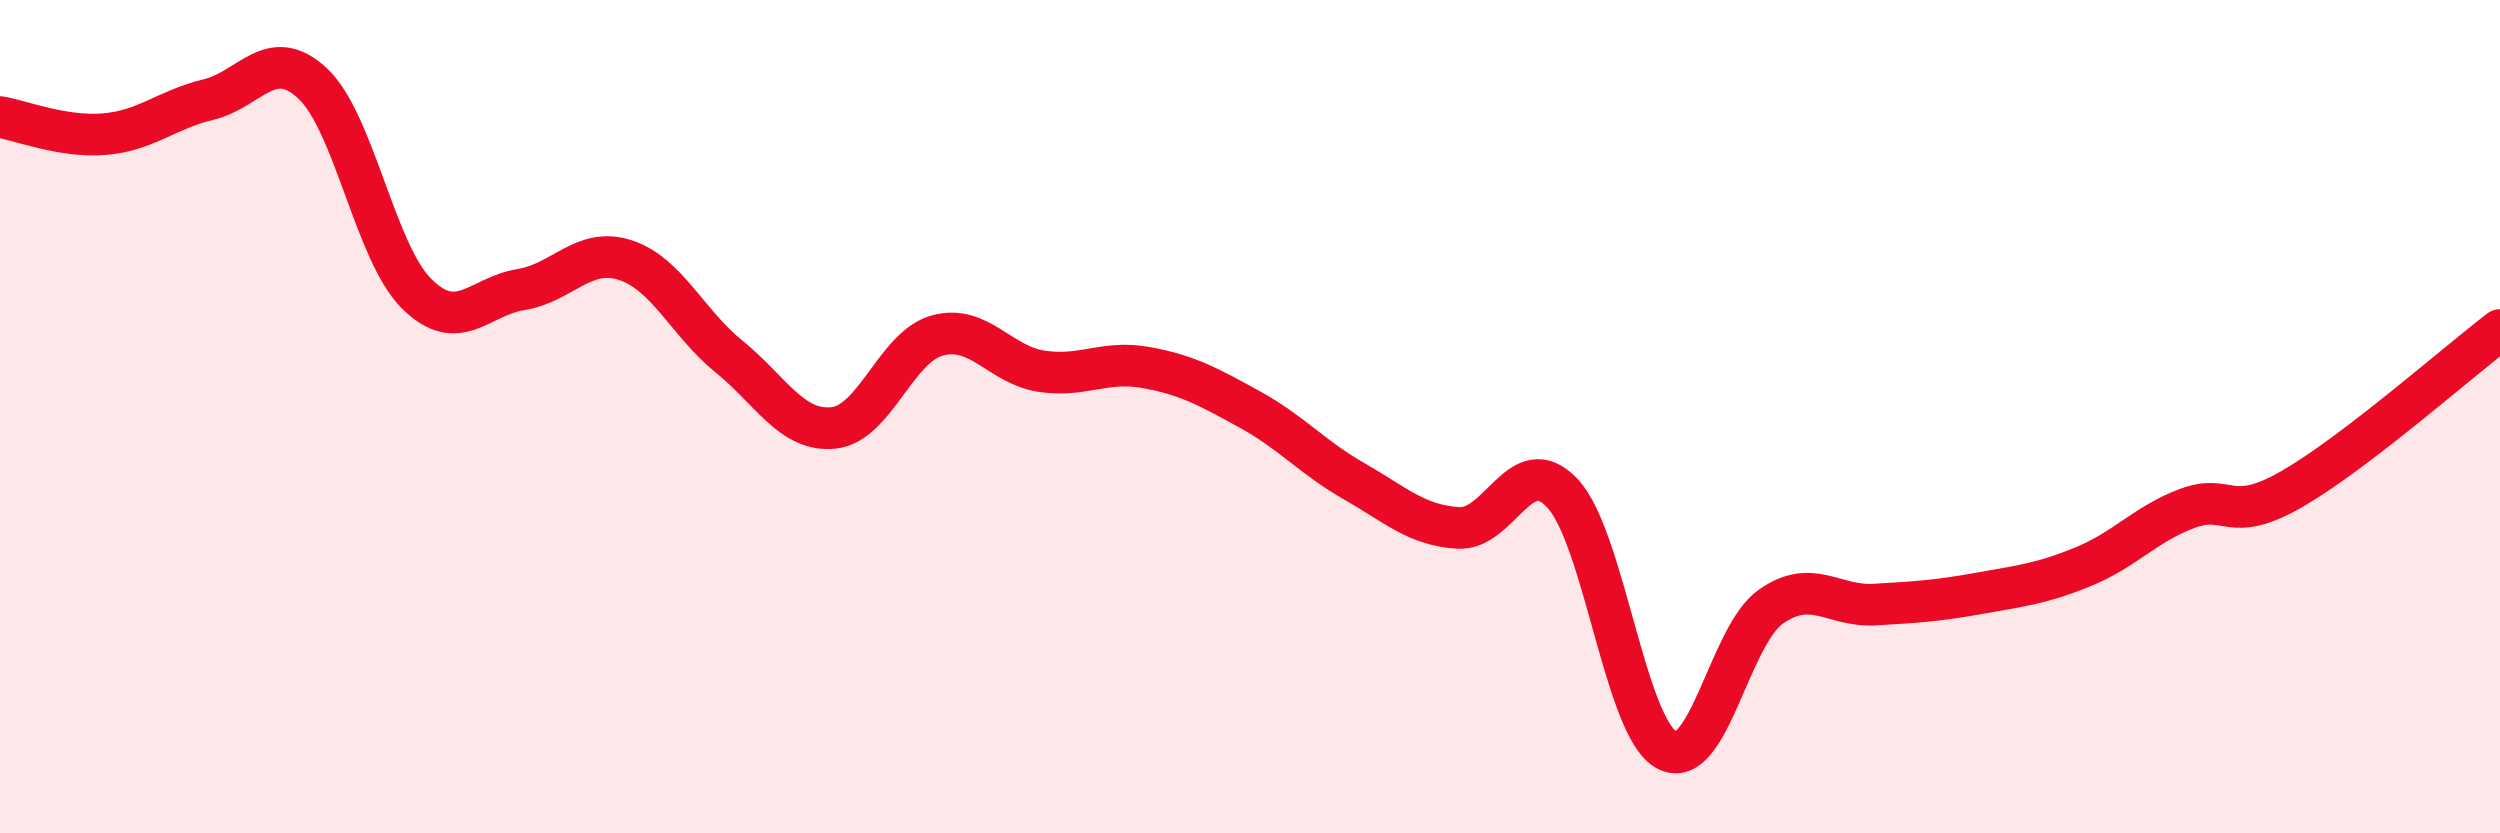
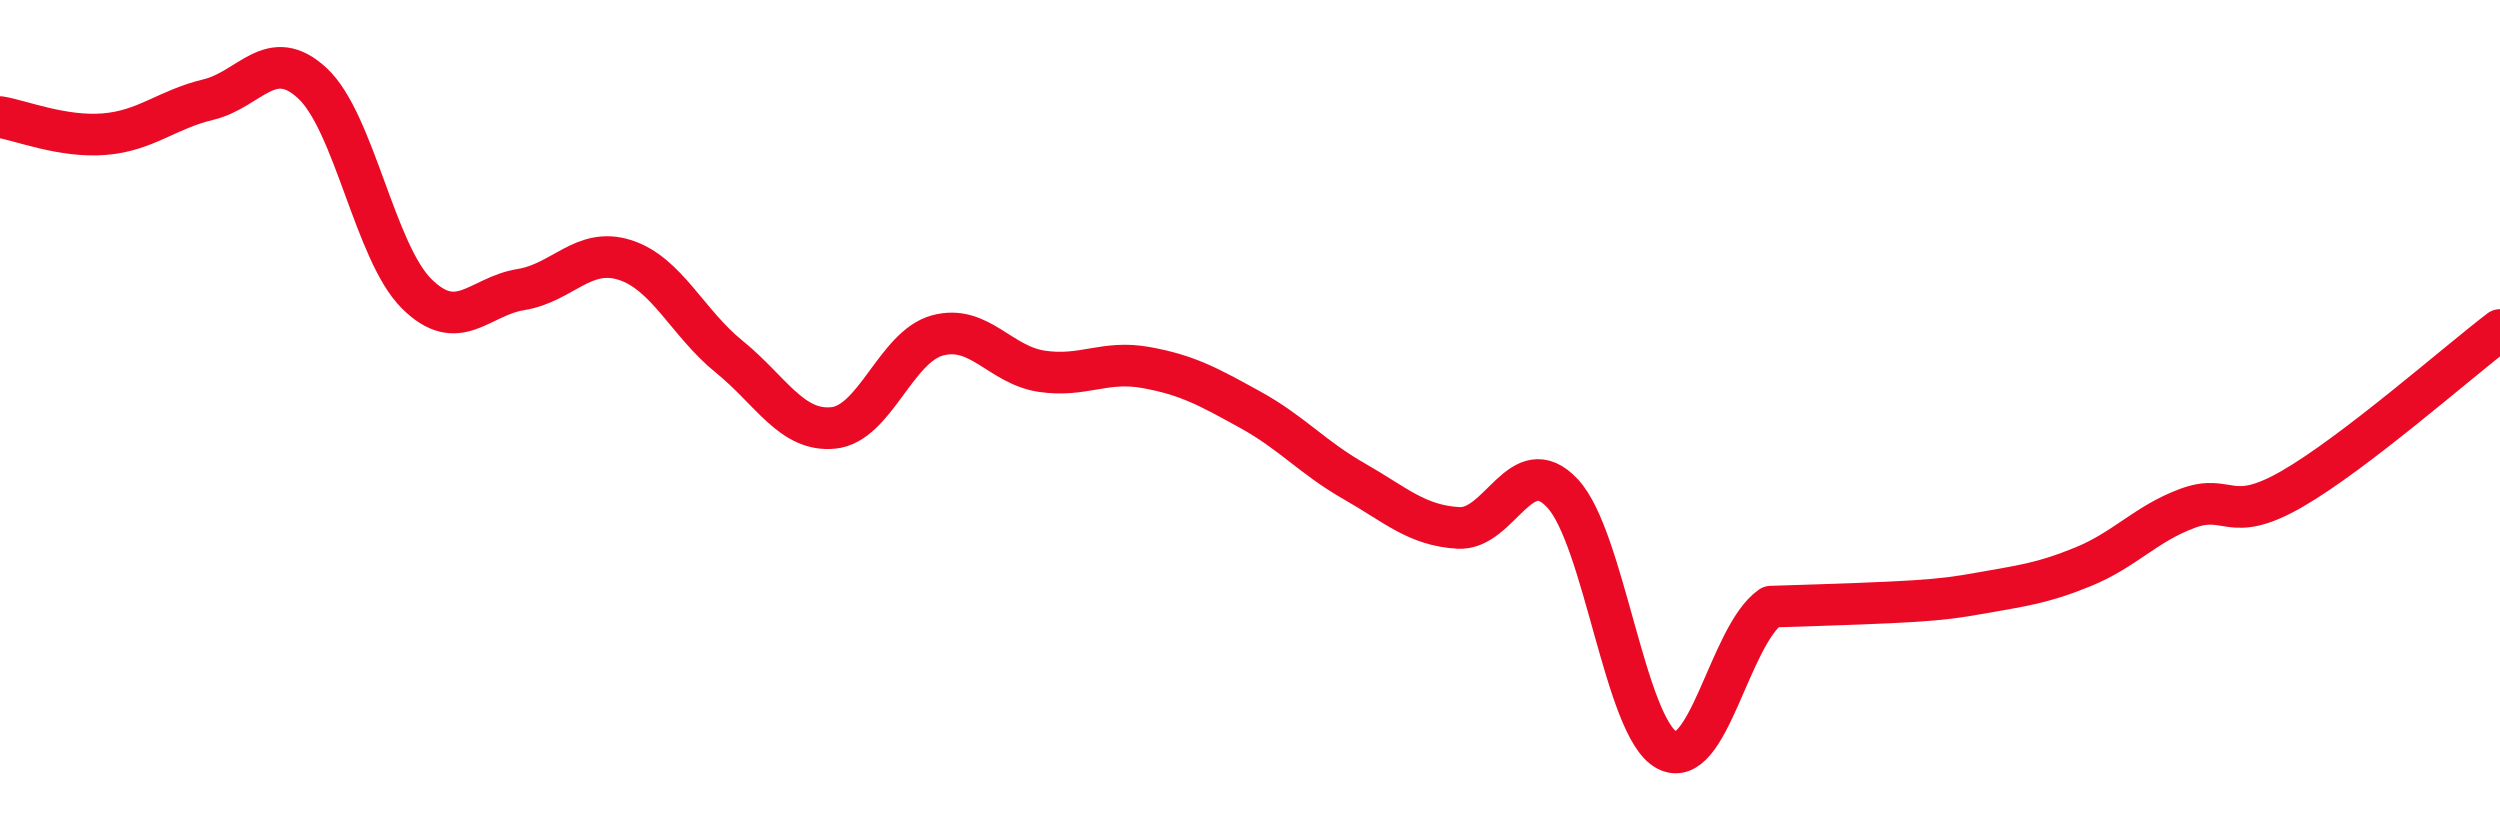
<svg xmlns="http://www.w3.org/2000/svg" width="60" height="20" viewBox="0 0 60 20">
-   <path d="M 0,2.81 C 0.5,2.89 1.5,3.3 2.5,3.22 C 3.5,3.14 4,2.63 5,2.39 C 6,2.15 6.5,1.07 7.5,2 C 8.5,2.93 9,6.06 10,7.05 C 11,8.04 11.5,7.11 12.5,6.95 C 13.5,6.79 14,5.92 15,6.24 C 16,6.56 16.5,7.75 17.5,8.56 C 18.5,9.37 19,10.37 20,10.27 C 21,10.17 21.5,8.32 22.5,8.05 C 23.5,7.78 24,8.76 25,8.91 C 26,9.06 26.5,8.64 27.5,8.82 C 28.5,9 29,9.28 30,9.83 C 31,10.38 31.5,10.98 32.5,11.55 C 33.5,12.12 34,12.61 35,12.67 C 36,12.73 36.5,10.77 37.5,11.84 C 38.5,12.91 39,17.46 40,18 C 41,18.54 41.5,15.26 42.5,14.56 C 43.5,13.86 44,14.57 45,14.51 C 46,14.45 46.5,14.42 47.5,14.24 C 48.5,14.06 49,14.01 50,13.6 C 51,13.19 51.5,12.57 52.5,12.2 C 53.5,11.83 53.5,12.6 55,11.74 C 56.5,10.88 59,8.68 60,7.92L60 20L0 20Z" fill="#EB0A25" opacity="0.1" stroke-linecap="round" stroke-linejoin="round" />
-   <path d="M 0,2.81 C 0.5,2.89 1.5,3.3 2.5,3.22 C 3.5,3.14 4,2.63 5,2.39 C 6,2.15 6.5,1.07 7.5,2 C 8.5,2.93 9,6.06 10,7.05 C 11,8.04 11.5,7.11 12.5,6.95 C 13.5,6.79 14,5.92 15,6.24 C 16,6.56 16.5,7.75 17.5,8.56 C 18.5,9.37 19,10.37 20,10.27 C 21,10.17 21.5,8.32 22.5,8.05 C 23.5,7.78 24,8.76 25,8.91 C 26,9.06 26.5,8.64 27.5,8.82 C 28.5,9 29,9.28 30,9.83 C 31,10.38 31.5,10.98 32.5,11.55 C 33.5,12.12 34,12.61 35,12.67 C 36,12.73 36.5,10.77 37.5,11.84 C 38.5,12.91 39,17.46 40,18 C 41,18.54 41.5,15.26 42.5,14.56 C 43.5,13.86 44,14.57 45,14.51 C 46,14.45 46.5,14.42 47.5,14.24 C 48.5,14.06 49,14.01 50,13.6 C 51,13.19 51.5,12.57 52.5,12.2 C 53.5,11.83 53.5,12.6 55,11.74 C 56.5,10.88 59,8.68 60,7.92" stroke="#EB0A25" stroke-width="1" fill="none" stroke-linecap="round" stroke-linejoin="round" />
+   <path d="M 0,2.81 C 0.5,2.89 1.5,3.3 2.5,3.22 C 3.5,3.14 4,2.63 5,2.39 C 6,2.15 6.5,1.07 7.5,2 C 8.5,2.93 9,6.06 10,7.05 C 11,8.04 11.5,7.11 12.5,6.95 C 13.5,6.79 14,5.92 15,6.24 C 16,6.56 16.5,7.75 17.5,8.56 C 18.5,9.37 19,10.37 20,10.27 C 21,10.17 21.5,8.32 22.5,8.05 C 23.5,7.78 24,8.76 25,8.91 C 26,9.06 26.5,8.64 27.5,8.82 C 28.5,9 29,9.28 30,9.83 C 31,10.38 31.5,10.98 32.5,11.55 C 33.5,12.12 34,12.61 35,12.67 C 36,12.73 36.5,10.77 37.5,11.84 C 38.5,12.91 39,17.46 40,18 C 41,18.54 41.5,15.26 42.5,14.56 C 46,14.45 46.5,14.42 47.5,14.24 C 48.5,14.06 49,14.01 50,13.6 C 51,13.19 51.5,12.57 52.5,12.2 C 53.5,11.83 53.5,12.6 55,11.74 C 56.5,10.88 59,8.68 60,7.92" stroke="#EB0A25" stroke-width="1" fill="none" stroke-linecap="round" stroke-linejoin="round" />
</svg>